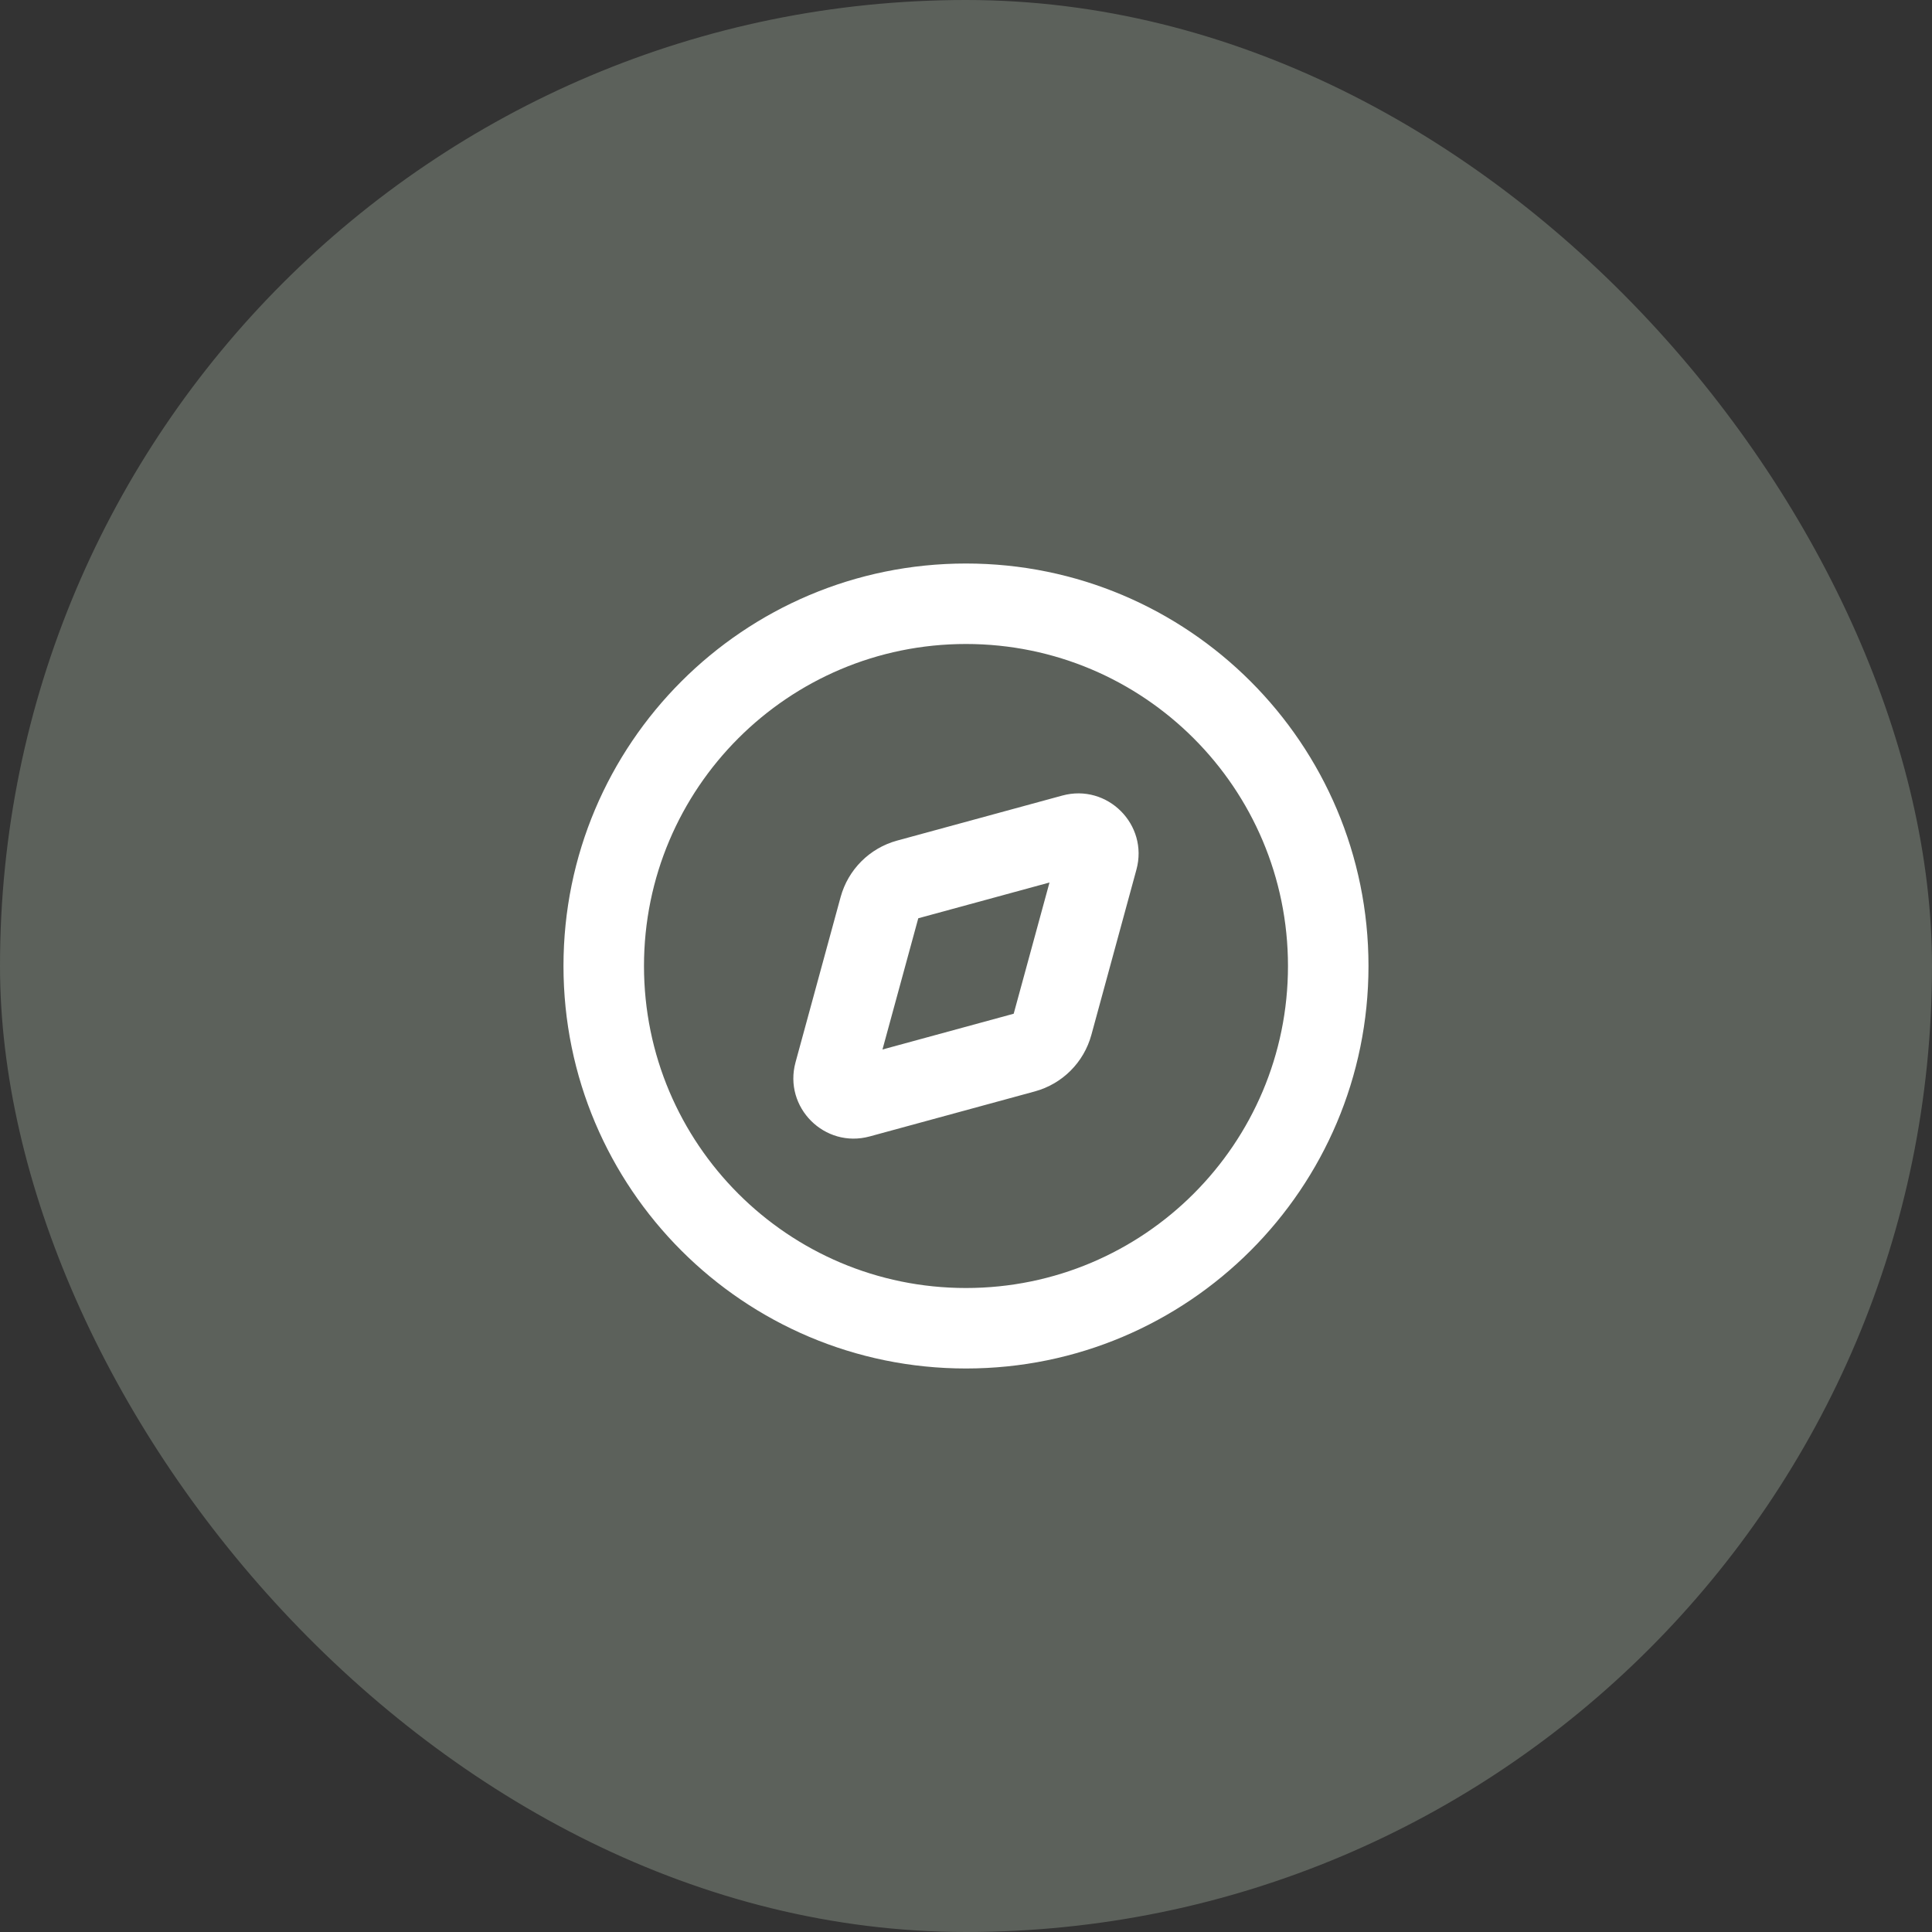
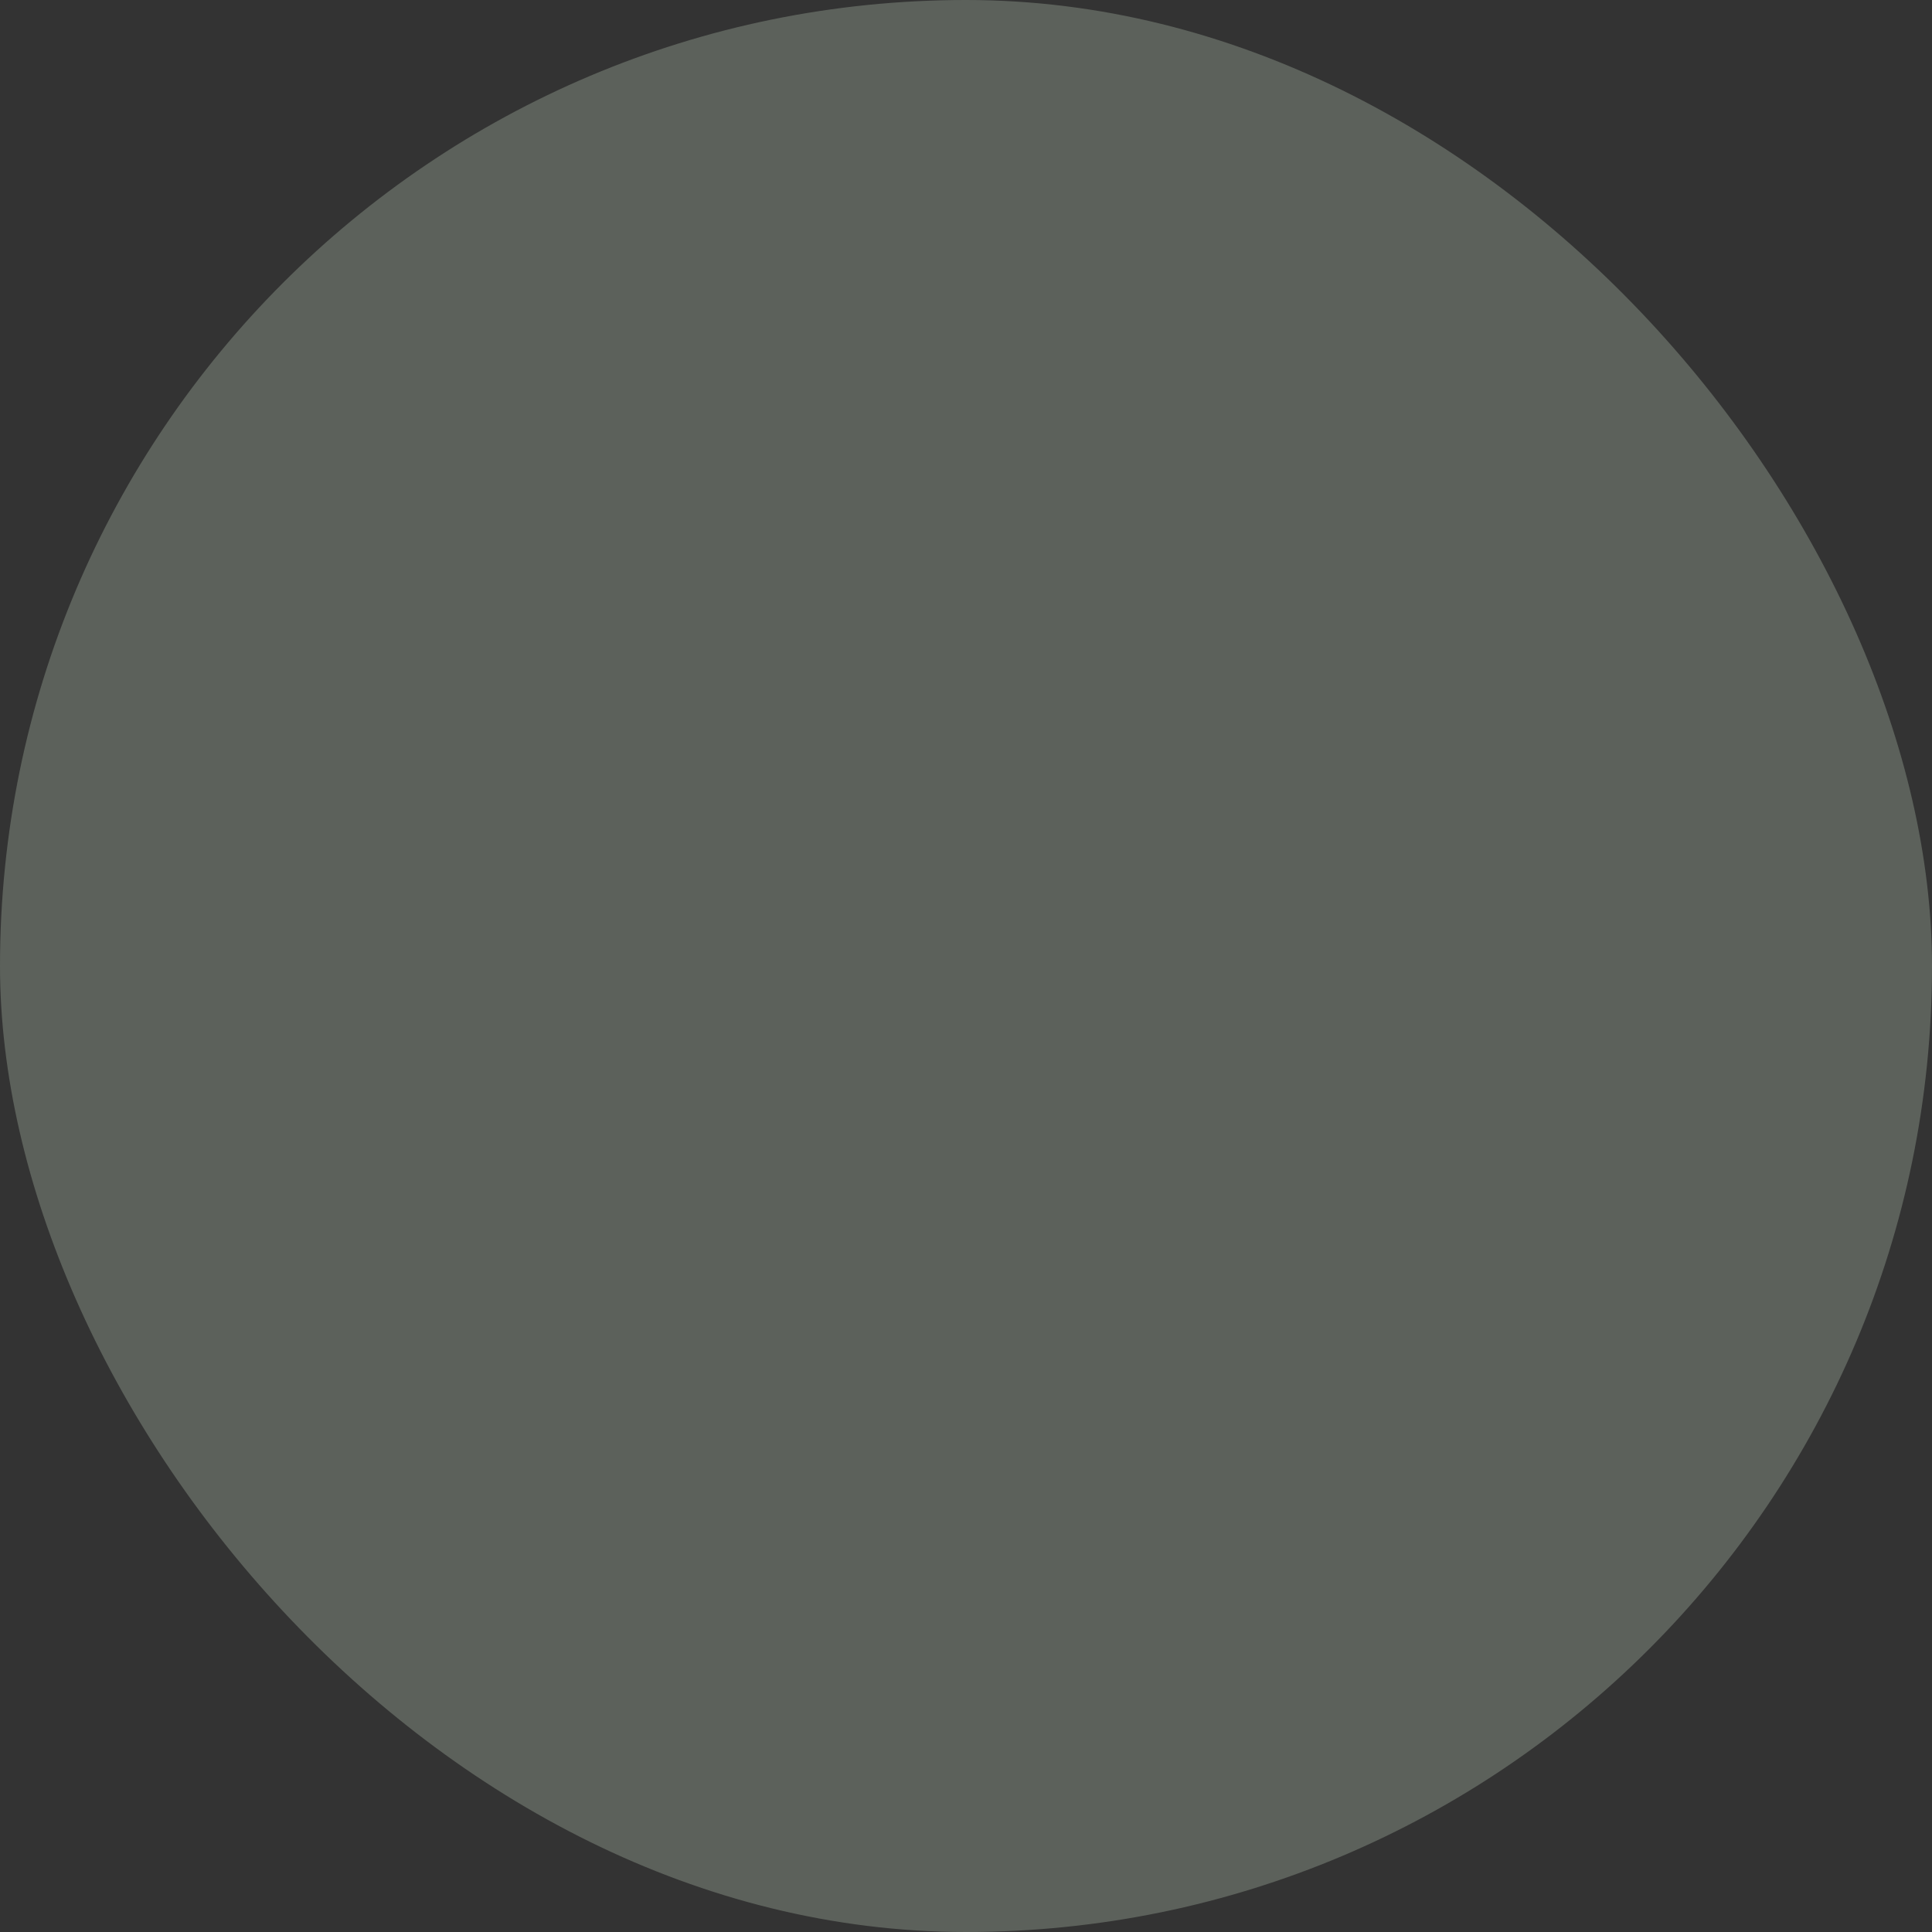
<svg xmlns="http://www.w3.org/2000/svg" width="64" height="64" viewBox="0 0 64 64" fill="none">
  <rect x="0" y="0" width="64" height="64" fill="#333333" stroke="none" />
  <rect width="64" height="64" rx="32" fill="#5C615B" />
-   <path fill-rule="evenodd" clip-rule="evenodd" d="M31.999 21.333C26.108 21.333 21.333 26.109 21.333 32C21.333 37.891 26.108 42.667 31.999 42.667C37.89 42.667 42.666 37.891 42.666 32C42.666 26.109 37.89 21.333 31.999 21.333ZM18.666 32C18.666 24.636 24.636 18.667 31.999 18.667C39.363 18.667 45.333 24.636 45.333 32C45.333 39.364 39.363 45.333 31.999 45.333C24.636 45.333 18.666 39.364 18.666 32ZM34.766 29.234L30.419 30.419L29.233 34.766L33.58 33.581L34.766 29.234ZM35.19 26.354C36.683 25.947 38.053 27.317 37.645 28.81L36.153 34.282C35.904 35.193 35.193 35.905 34.282 36.154L28.809 37.646C27.316 38.053 25.946 36.683 26.353 35.19L27.846 29.718C28.094 28.807 28.806 28.095 29.717 27.846L35.19 26.354Z" fill="white" />
</svg>